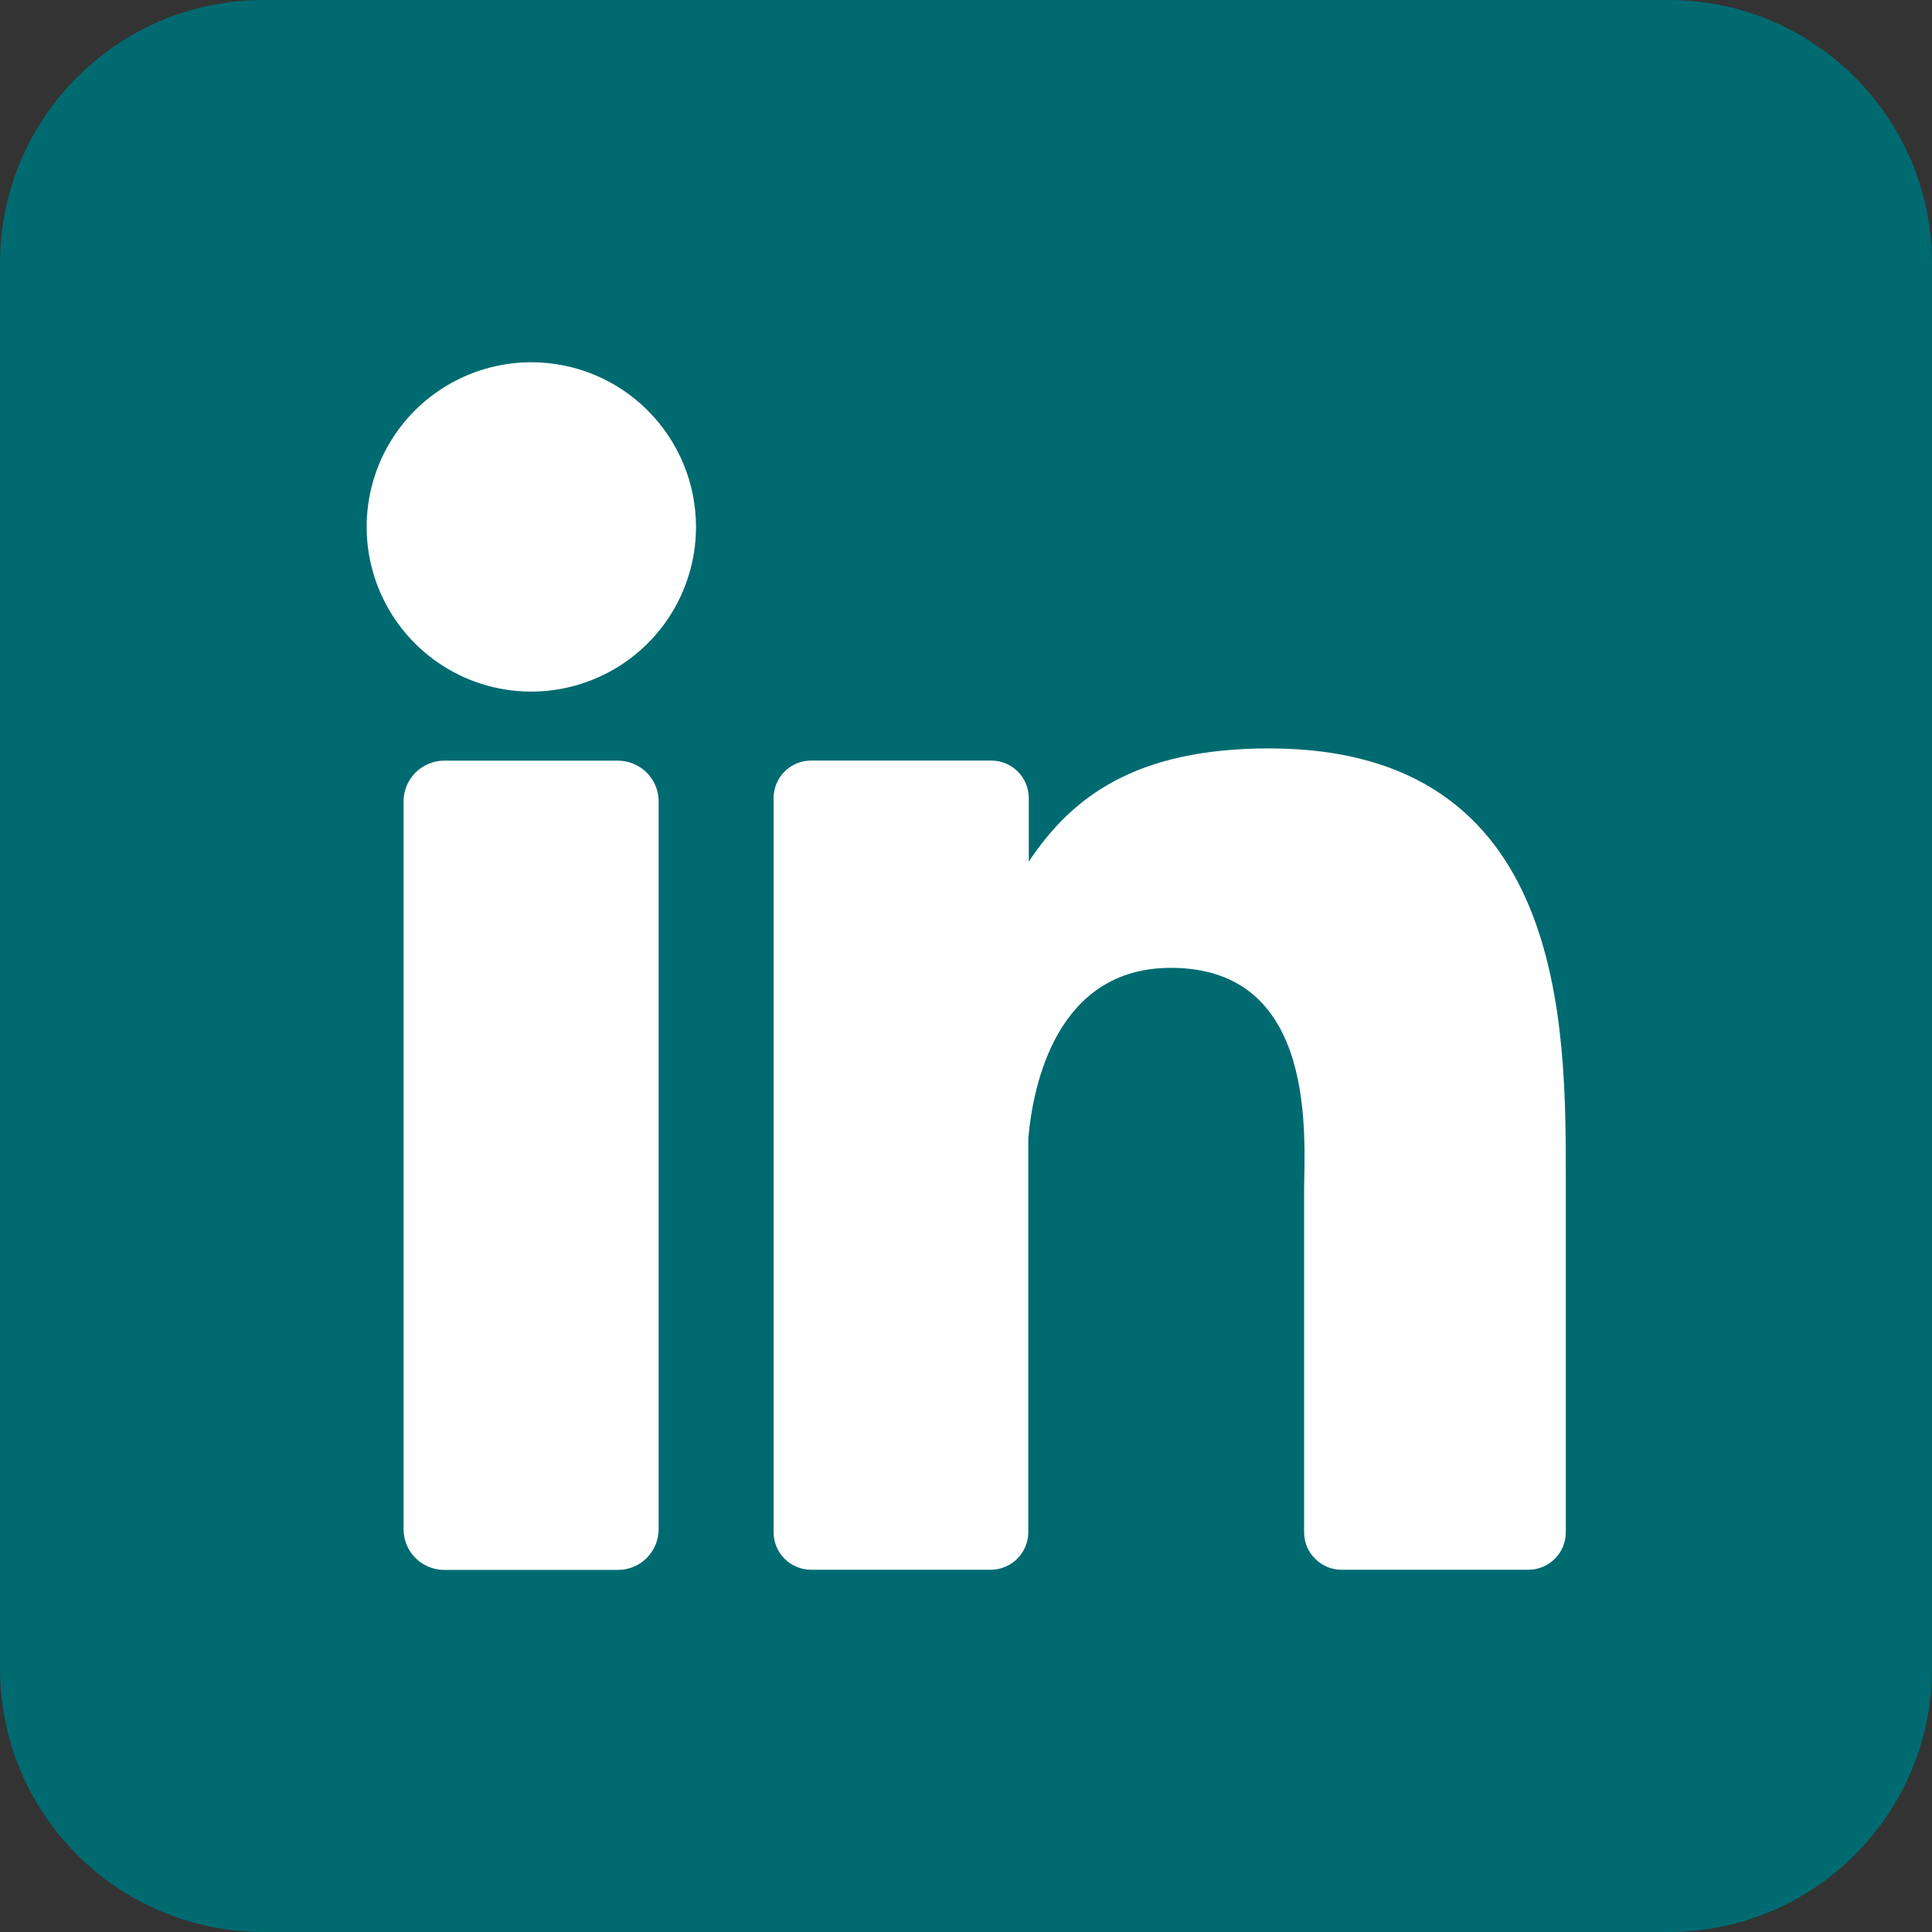
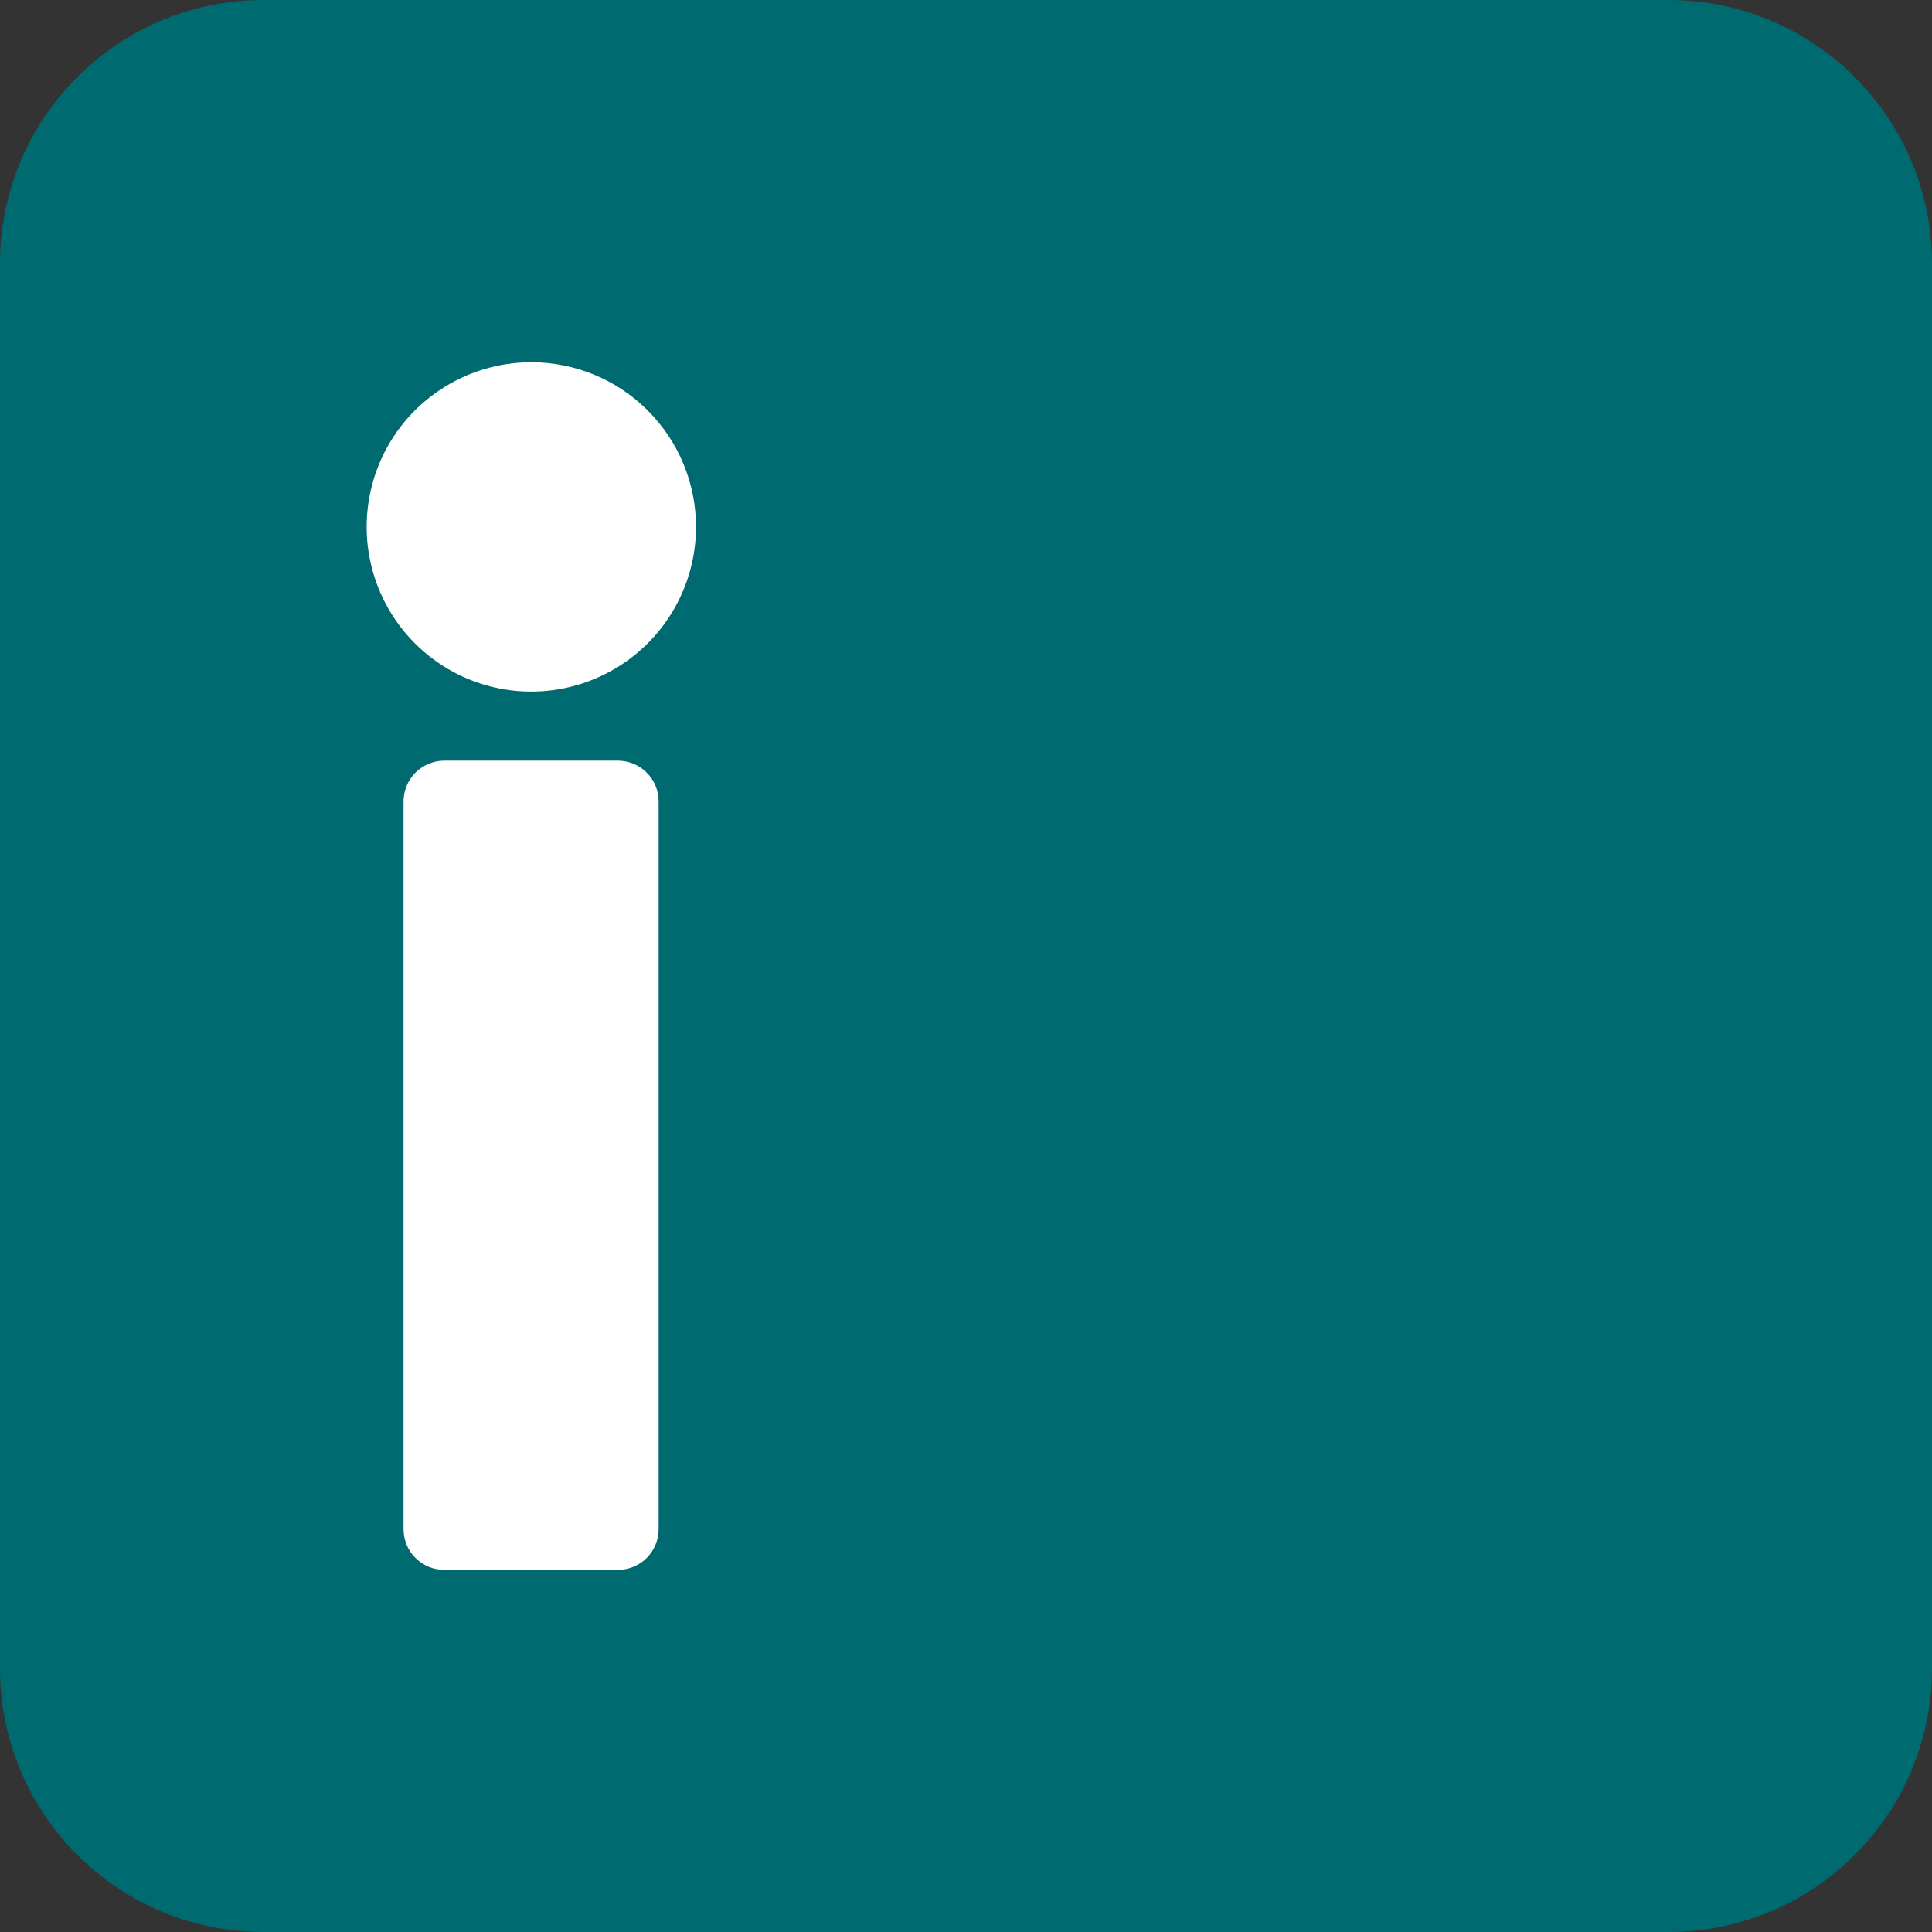
<svg xmlns="http://www.w3.org/2000/svg" width="24" height="24" viewBox="0 0 24 24" fill="none">
  <rect x="0" y="0" width="24" height="24" fill="#333333" stroke="none" />
  <g clip-path="url(#clip0_14968_317116)">
    <path d="M20.727 0H3.273C1.465 0 0 1.465 0 3.273V20.727C0 22.535 1.465 24 3.273 24H20.727C22.535 24 24 22.535 24 20.727V3.273C24 1.465 22.535 0 20.727 0Z" fill="#006A71" />
    <path d="M8.646 6.545C8.646 6.95 8.526 7.345 8.301 7.682C8.076 8.018 7.757 8.28 7.383 8.435C7.009 8.59 6.598 8.631 6.201 8.552C5.804 8.473 5.44 8.278 5.154 7.992C4.868 7.706 4.673 7.341 4.594 6.944C4.515 6.548 4.556 6.136 4.71 5.763C4.865 5.389 5.127 5.069 5.464 4.845C5.8 4.62 6.196 4.5 6.6 4.5C7.143 4.5 7.663 4.715 8.046 5.099C8.43 5.483 8.646 6.003 8.646 6.545Z" fill="white" />
    <path d="M8.182 9.956V18.993C8.182 19.06 8.169 19.126 8.144 19.188C8.119 19.249 8.082 19.305 8.035 19.353C7.988 19.4 7.932 19.438 7.87 19.463C7.809 19.489 7.743 19.502 7.676 19.502H5.52C5.453 19.502 5.387 19.489 5.326 19.464C5.264 19.438 5.208 19.401 5.161 19.354C5.114 19.307 5.076 19.251 5.051 19.189C5.026 19.127 5.013 19.061 5.013 18.995V9.956C5.013 9.822 5.066 9.693 5.161 9.598C5.256 9.503 5.385 9.449 5.52 9.449H7.676C7.81 9.45 7.939 9.503 8.034 9.598C8.129 9.693 8.182 9.822 8.182 9.956Z" fill="white" />
-     <path d="M19.451 14.659V19.033C19.451 19.095 19.439 19.155 19.416 19.212C19.393 19.269 19.358 19.32 19.315 19.363C19.272 19.407 19.22 19.441 19.163 19.465C19.107 19.488 19.046 19.5 18.985 19.5H16.667C16.605 19.5 16.545 19.488 16.488 19.465C16.431 19.441 16.38 19.407 16.337 19.363C16.293 19.32 16.259 19.269 16.235 19.212C16.212 19.155 16.2 19.095 16.2 19.033V14.794C16.2 14.161 16.386 12.023 14.546 12.023C13.121 12.023 12.831 13.486 12.774 14.143V19.033C12.774 19.156 12.725 19.273 12.639 19.361C12.553 19.448 12.437 19.498 12.314 19.5H10.075C10.014 19.5 9.953 19.488 9.897 19.464C9.84 19.441 9.789 19.406 9.746 19.363C9.702 19.32 9.668 19.268 9.645 19.212C9.622 19.155 9.61 19.094 9.61 19.033V9.915C9.61 9.853 9.622 9.793 9.645 9.736C9.668 9.68 9.702 9.628 9.746 9.585C9.789 9.542 9.84 9.507 9.897 9.484C9.953 9.46 10.014 9.448 10.075 9.448H12.314C12.438 9.448 12.556 9.497 12.644 9.585C12.731 9.672 12.78 9.791 12.78 9.915V10.703C13.309 9.909 14.094 9.297 15.767 9.297C19.473 9.297 19.451 12.758 19.451 14.659Z" fill="white" />
  </g>
  <defs>
    <clipPath id="clip0_14968_317116">
      <rect width="24" height="24" fill="white" />
    </clipPath>
  </defs>
</svg>